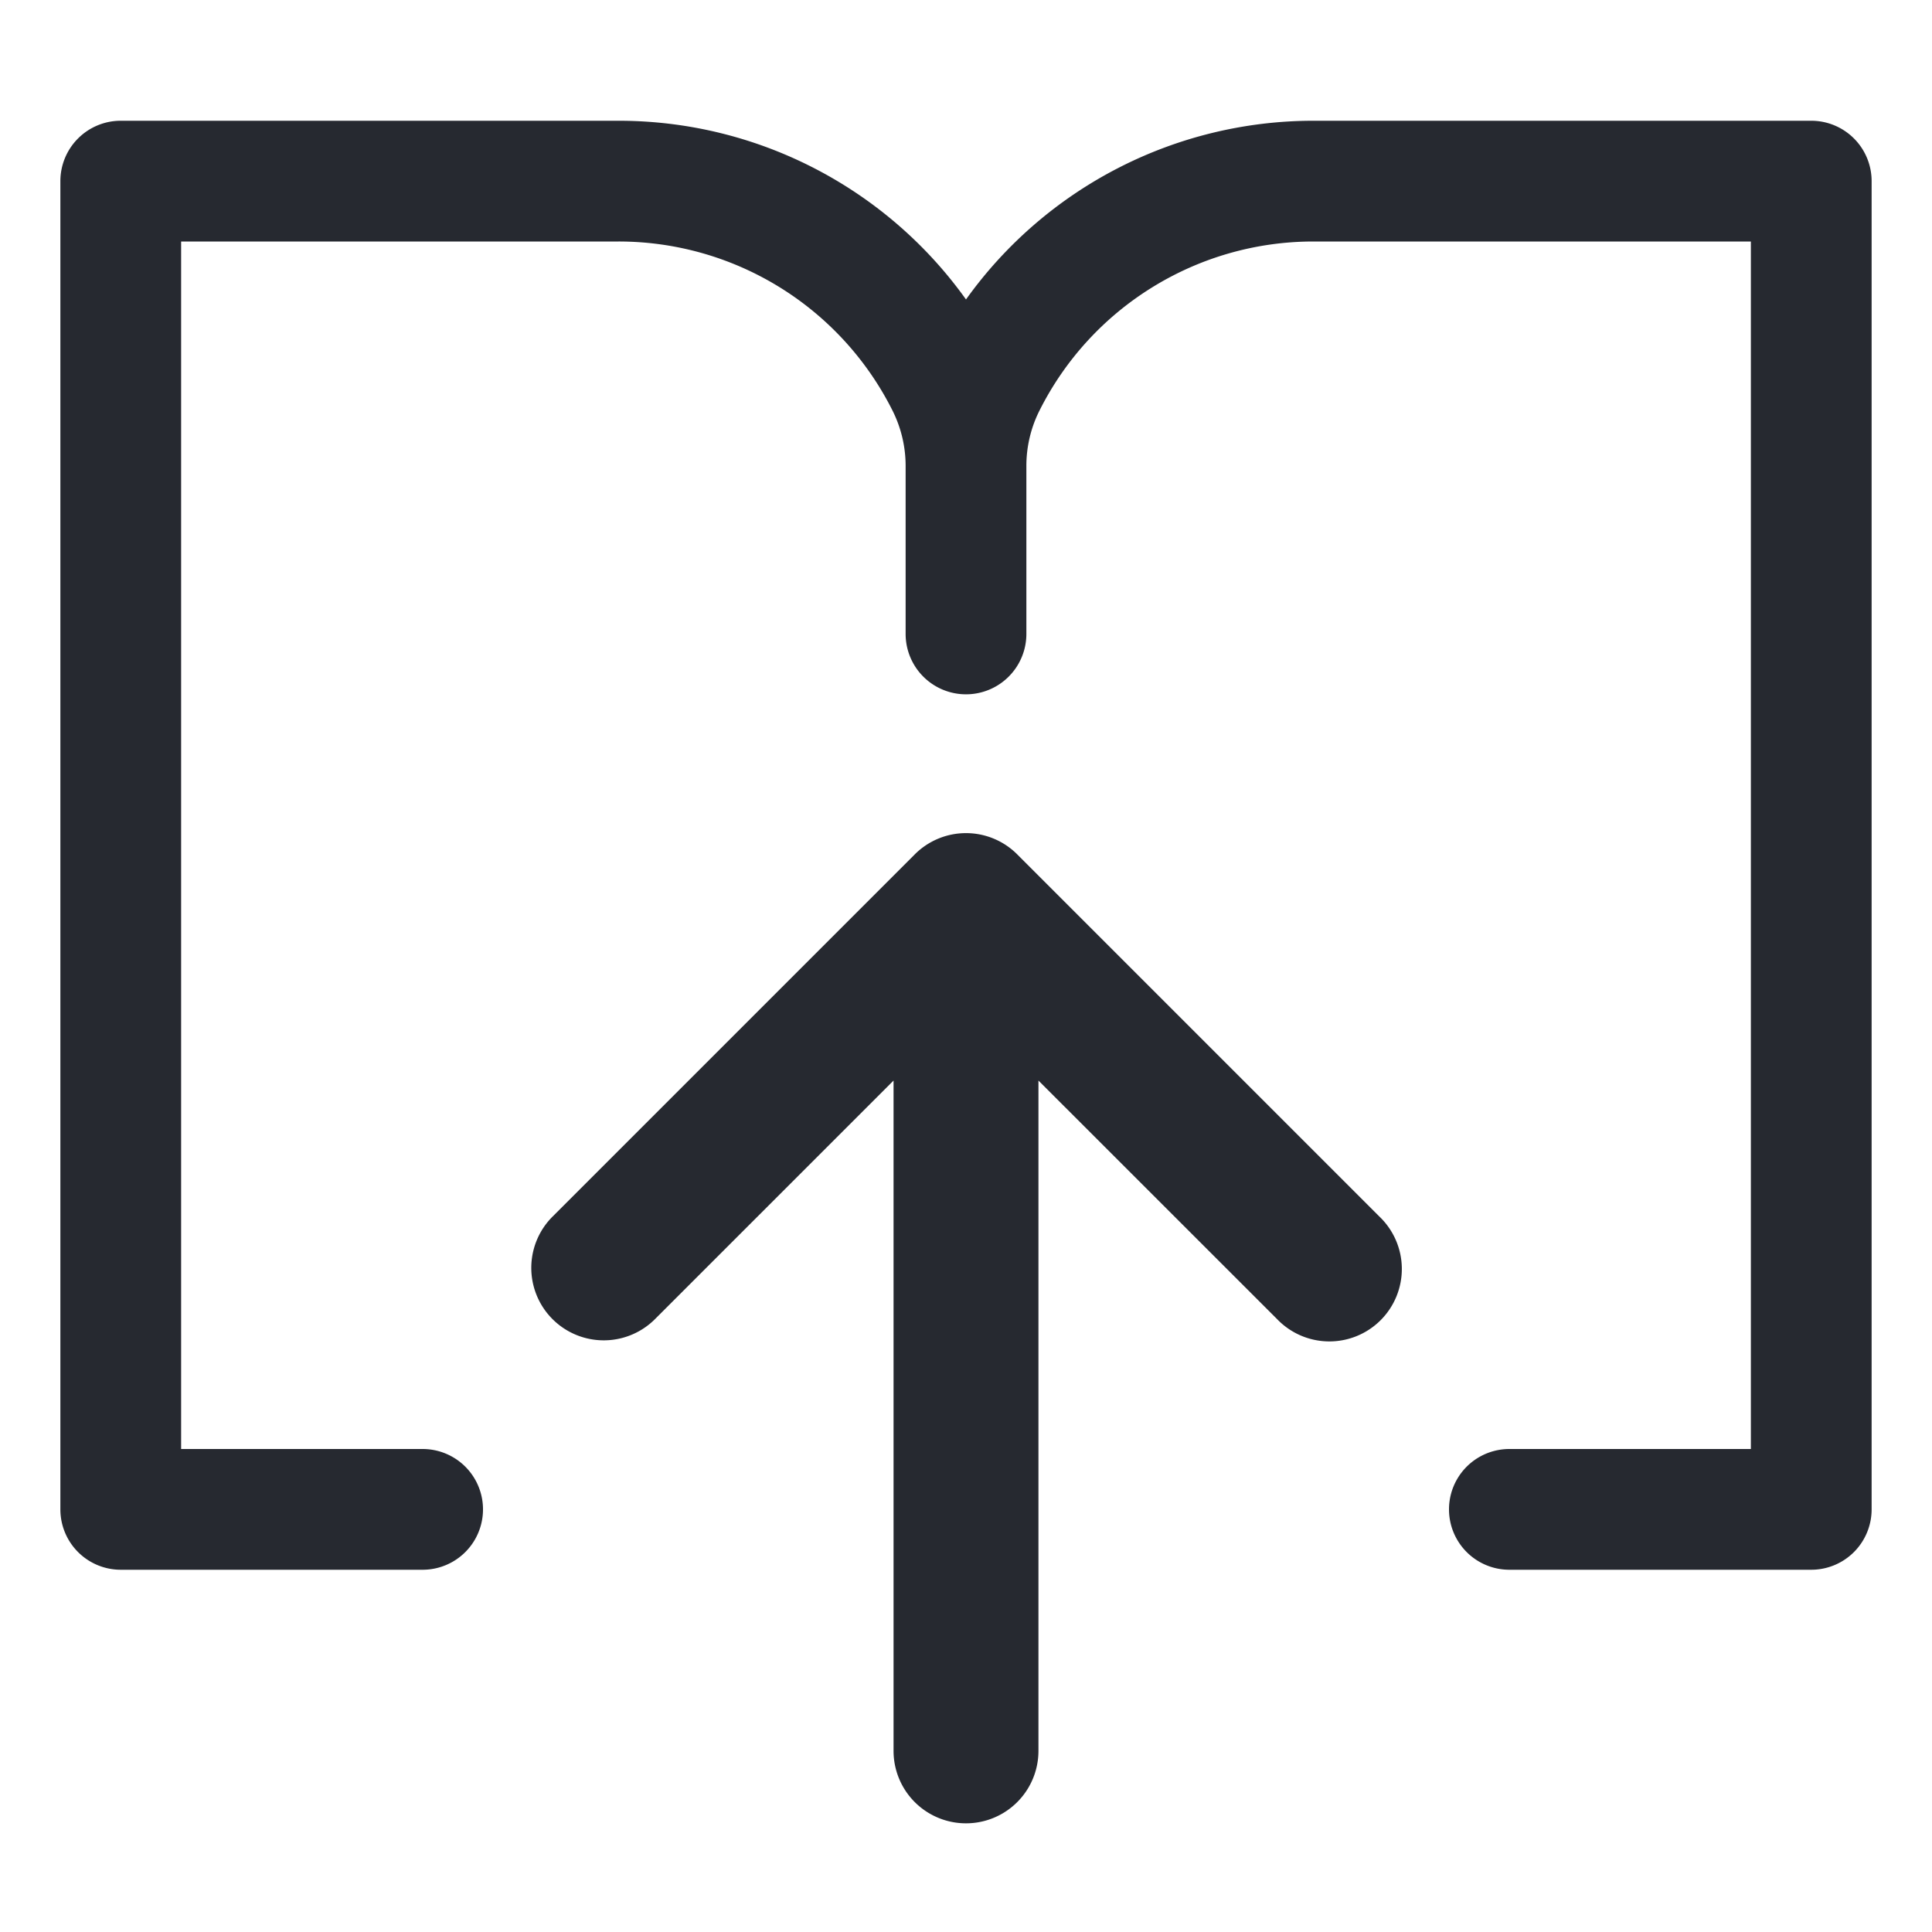
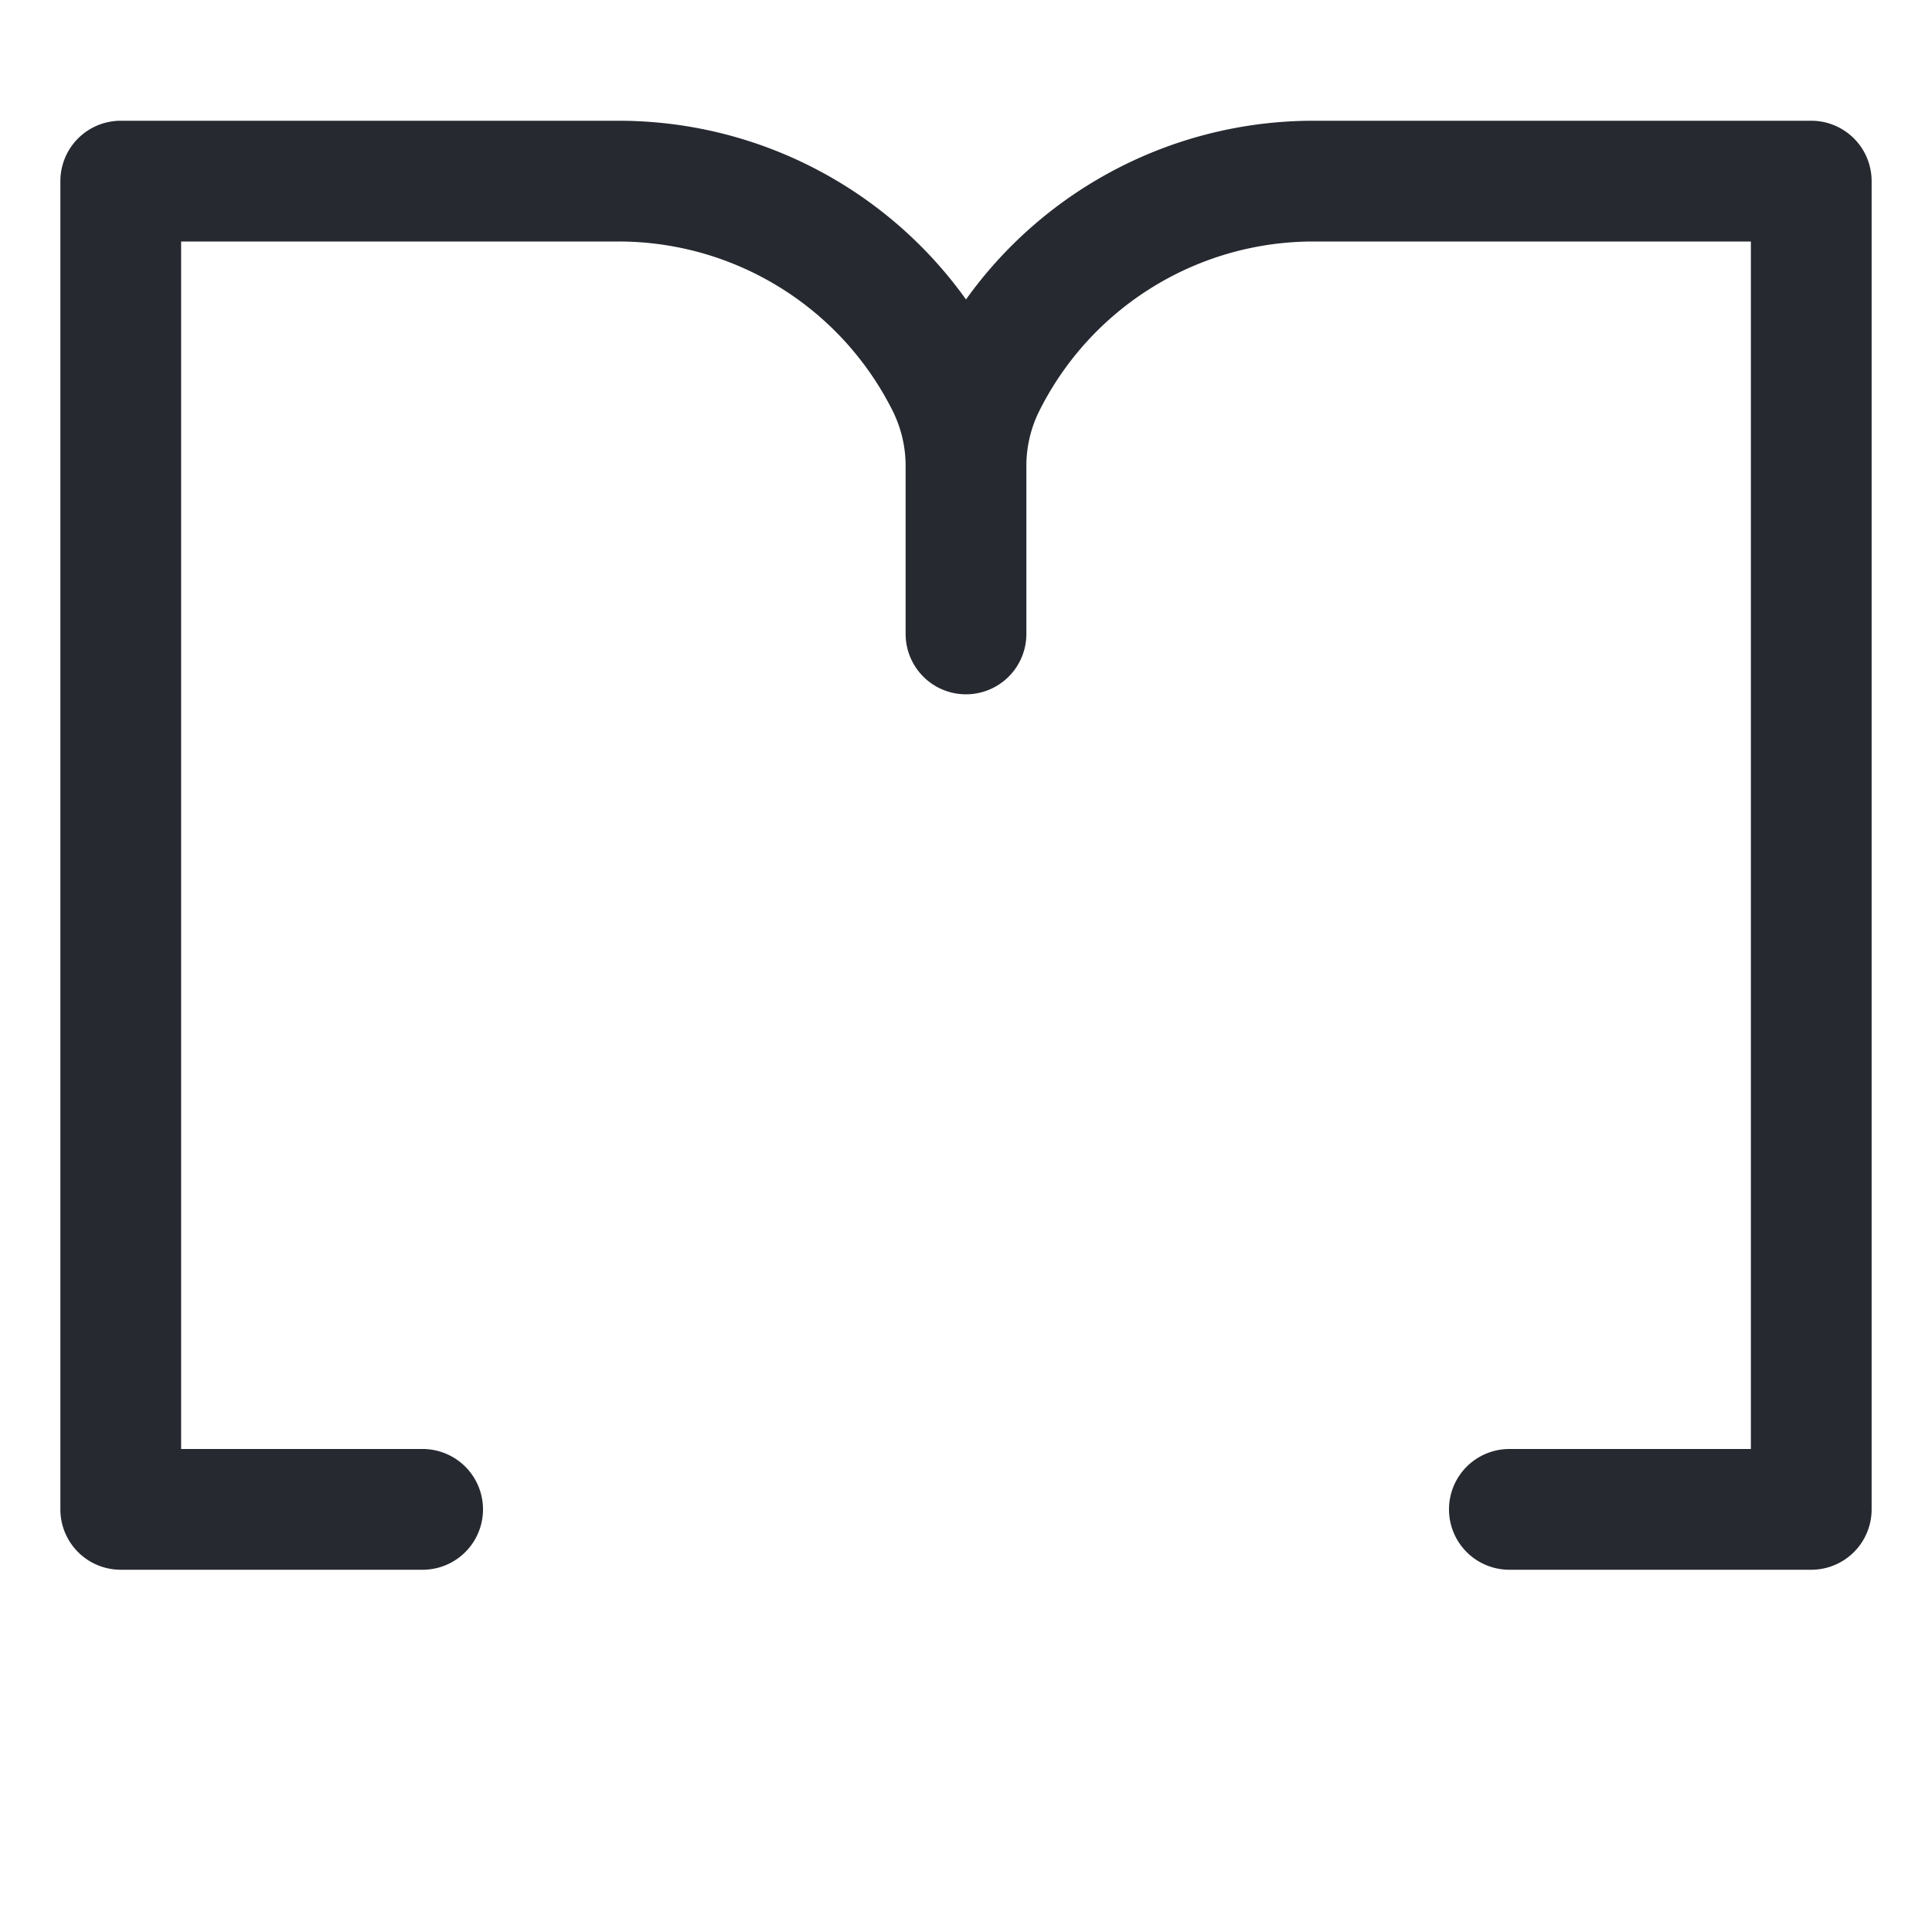
<svg xmlns="http://www.w3.org/2000/svg" width="24" height="24" fill="none">
-   <path fill="#262930" d="M11.1 21.75a.9.9 0 0 0 1.8 0v-8.327l2.964 2.963a.9.9 0 1 0 1.273-1.272l-4.5-4.5-.01-.01a.899.899 0 0 0-1.264.01l-4.5 4.5a.9.9 0 0 0 1.274 1.272l2.963-2.963v8.327Z" />
  <path fill="#262930" d="M22.5 1.5a.75.75 0 0 1 .75.75v16.5a.75.75 0 0 1-.75.75h-3.75a.75.75 0 0 1 0-1.5h3V3h-5.434c-1.442 0-2.76.815-3.405 2.104a1.527 1.527 0 0 0-.161.684v2.087a.75.75 0 0 1-1.5 0V5.788c0-.237-.055-.471-.161-.684A3.807 3.807 0 0 0 7.684 3H2.25v15h3a.75.75 0 0 1 0 1.5H1.5a.75.75 0 0 1-.75-.75V2.25a.75.75 0 0 1 .75-.75h6.184c1.729 0 3.33.84 4.316 2.22a5.307 5.307 0 0 1 4.316-2.22H22.5Z" />
</svg>